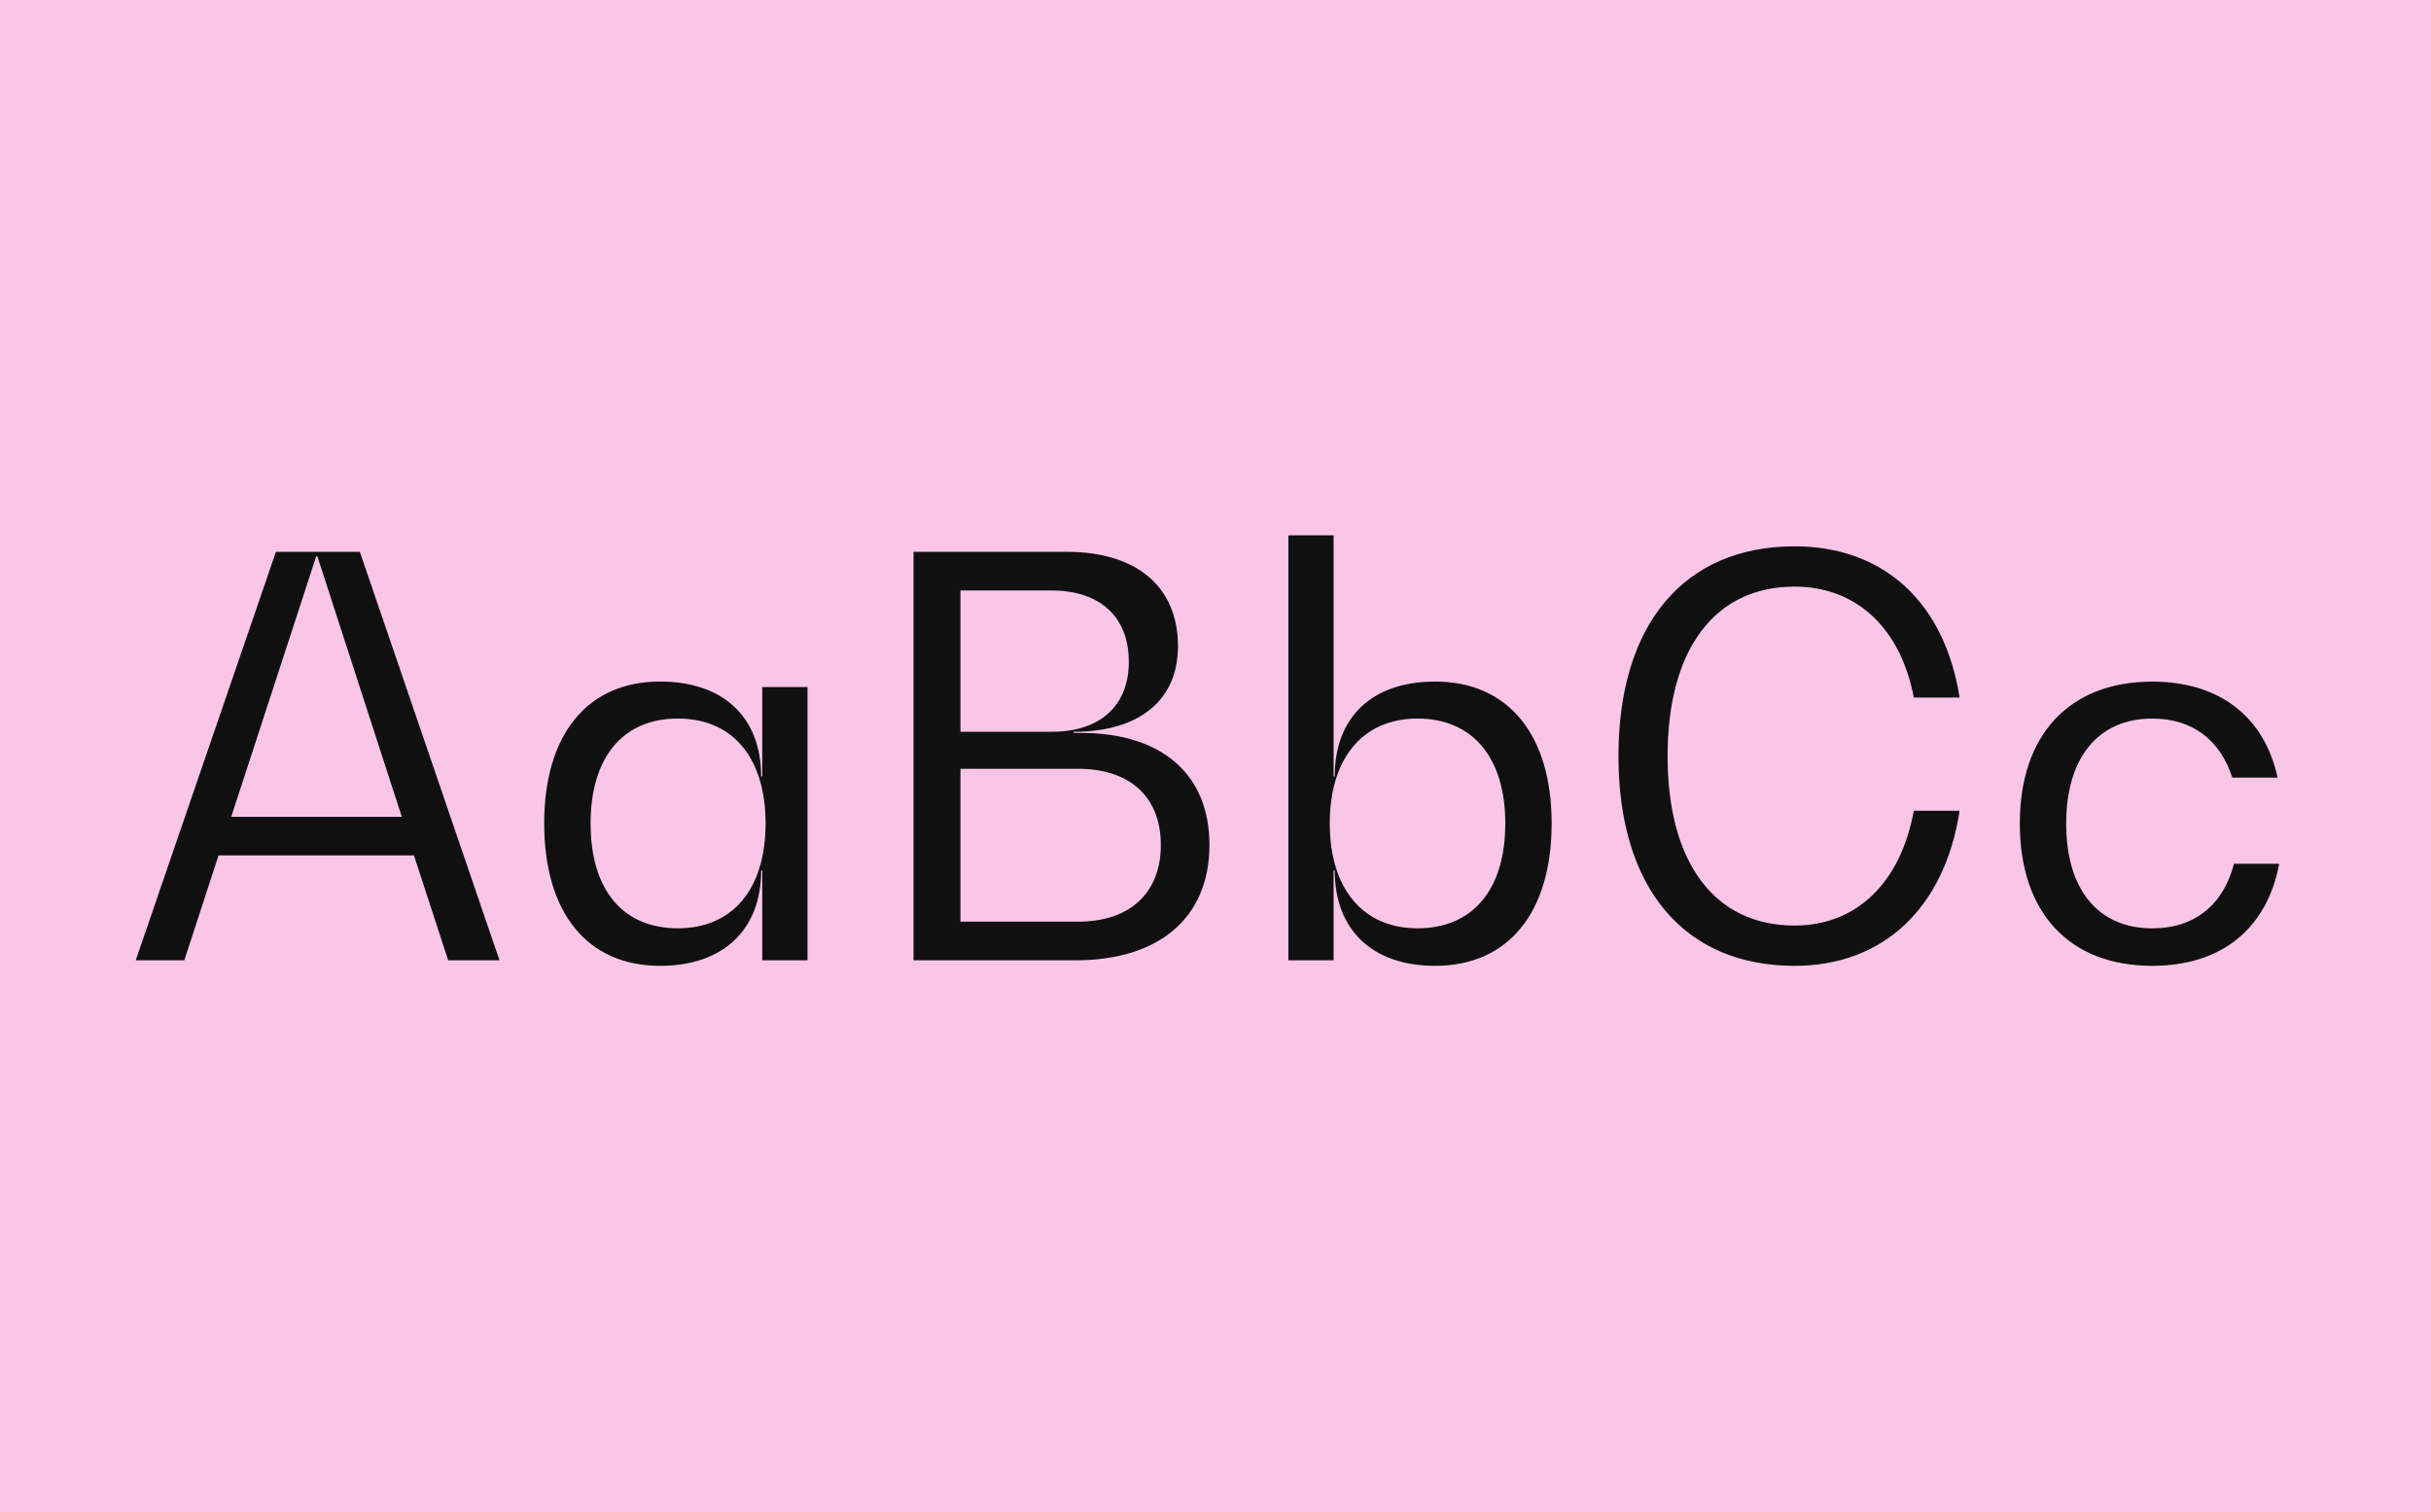
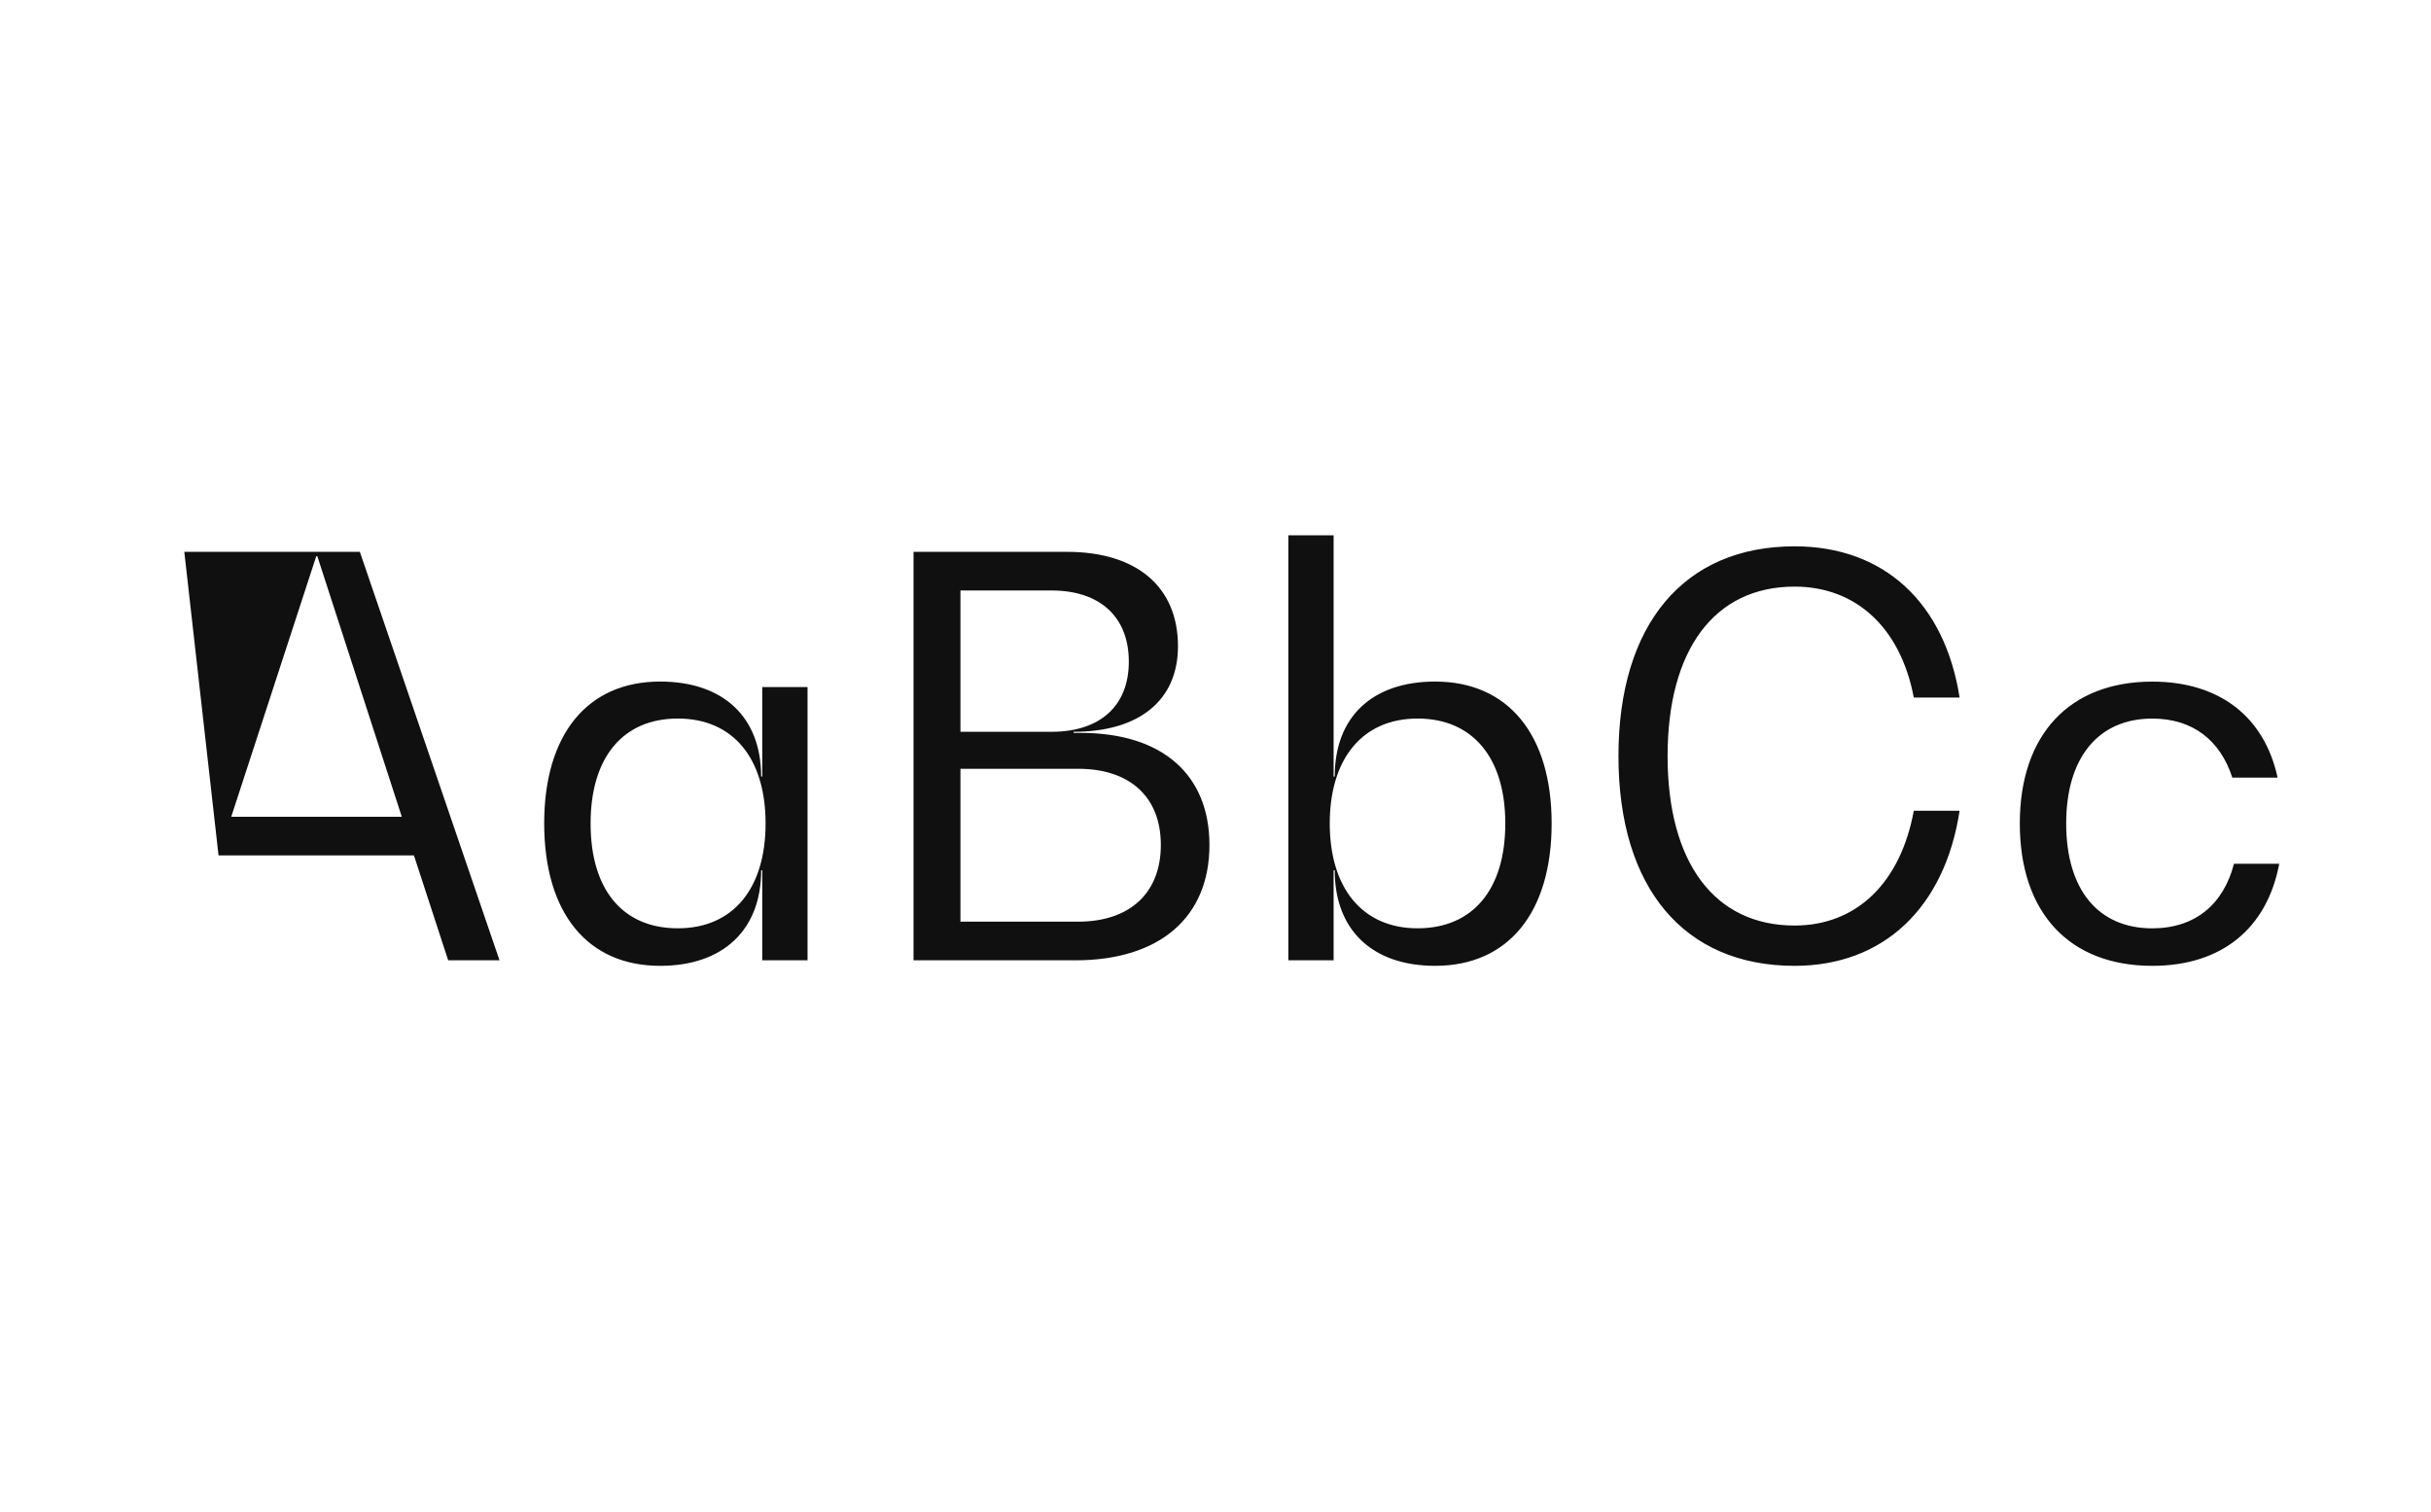
<svg xmlns="http://www.w3.org/2000/svg" width="321.478" height="200" viewBox="0 0 321.478 200">
  <g transform="translate(-1059 -1452)">
-     <rect width="321.478" height="200" transform="translate(1059 1452)" fill="#fac6e8" />
-     <path d="M42.267,0h6.789L30.587-54.02h-11.1L.949,0H7.373L11.9-13.87H37.741ZM13.578-18.98,24.82-53.436h.146L36.135-18.98ZM83.8-36.135v11.826h-.146c0-7.884-5.037-12.556-13.359-12.556-9.636,0-15.33,7.008-15.33,18.761C54.969-6.278,60.663.73,70.3.73,78.621.73,83.658-4.015,83.658-11.9H83.8V0H89.79V-36.135ZM72.635-4.234c-7.3,0-11.534-5.11-11.534-13.87,0-8.687,4.234-13.87,11.534-13.87,7.373,0,11.607,5.329,11.607,13.87S80.008-4.234,72.635-4.234Zm53.29-25.842h-.949v-.146c8.687,0,13.8-4.161,13.8-11.315,0-7.811-5.4-12.483-14.673-12.483H103.806V0H125.2c11.169,0,17.739-5.694,17.739-15.257C142.934-24.6,136.656-30.076,125.925-30.076Zm6.351-9.417c0,5.84-3.8,9.271-10.22,9.271H110.011V-48.91h12.045C128.48-48.91,132.276-45.406,132.276-39.493ZM125.56-5.11H110.011V-25.331H125.56c6.862,0,10.95,3.723,10.95,10.074S132.422-5.11,125.56-5.11Zm47.231-31.755c-8.322,0-13.286,4.672-13.286,12.556h-.146v-31.9h-5.986V0h5.986V-11.9h.146c0,7.884,4.964,12.629,13.286,12.629,9.636,0,15.4-7.008,15.4-18.834C188.194-29.857,182.427-36.865,172.791-36.865ZM170.455-4.234c-7.3,0-11.607-5.329-11.607-13.87s4.307-13.87,11.607-13.87,11.607,5.183,11.607,13.87C182.062-9.344,177.755-4.234,170.455-4.234Zm71.686-15.549h-6.059C234.33-10.22,228.49-4.6,220.314-4.6c-10.585,0-16.79-8.322-16.79-22.411s6.205-22.411,16.79-22.411c8.1,0,14.016,5.4,15.768,14.673h6.059c-1.971-12.556-10-20-21.827-20-14.6,0-23.287,10.293-23.287,27.74S205.714.73,220.314.73C232.067.73,240.17-6.935,242.141-19.783ZM267.618.73c9.2,0,15.184-4.964,16.79-13.5h-5.986c-1.387,5.4-5.183,8.541-10.8,8.541-7.154,0-11.388-5.11-11.388-13.87,0-8.687,4.234-13.87,11.388-13.87,5.329,0,8.979,2.847,10.585,7.811h5.986c-1.752-8.1-7.738-12.7-16.571-12.7-10.95,0-17.52,7.008-17.52,18.761C250.1-6.278,256.668.73,267.618.73Z" transform="translate(1076 1579)" fill="#101010" />
+     <path d="M42.267,0h6.789L30.587-54.02h-11.1H7.373L11.9-13.87H37.741ZM13.578-18.98,24.82-53.436h.146L36.135-18.98ZM83.8-36.135v11.826h-.146c0-7.884-5.037-12.556-13.359-12.556-9.636,0-15.33,7.008-15.33,18.761C54.969-6.278,60.663.73,70.3.73,78.621.73,83.658-4.015,83.658-11.9H83.8V0H89.79V-36.135ZM72.635-4.234c-7.3,0-11.534-5.11-11.534-13.87,0-8.687,4.234-13.87,11.534-13.87,7.373,0,11.607,5.329,11.607,13.87S80.008-4.234,72.635-4.234Zm53.29-25.842h-.949v-.146c8.687,0,13.8-4.161,13.8-11.315,0-7.811-5.4-12.483-14.673-12.483H103.806V0H125.2c11.169,0,17.739-5.694,17.739-15.257C142.934-24.6,136.656-30.076,125.925-30.076Zm6.351-9.417c0,5.84-3.8,9.271-10.22,9.271H110.011V-48.91h12.045C128.48-48.91,132.276-45.406,132.276-39.493ZM125.56-5.11H110.011V-25.331H125.56c6.862,0,10.95,3.723,10.95,10.074S132.422-5.11,125.56-5.11Zm47.231-31.755c-8.322,0-13.286,4.672-13.286,12.556h-.146v-31.9h-5.986V0h5.986V-11.9h.146c0,7.884,4.964,12.629,13.286,12.629,9.636,0,15.4-7.008,15.4-18.834C188.194-29.857,182.427-36.865,172.791-36.865ZM170.455-4.234c-7.3,0-11.607-5.329-11.607-13.87s4.307-13.87,11.607-13.87,11.607,5.183,11.607,13.87C182.062-9.344,177.755-4.234,170.455-4.234Zm71.686-15.549h-6.059C234.33-10.22,228.49-4.6,220.314-4.6c-10.585,0-16.79-8.322-16.79-22.411s6.205-22.411,16.79-22.411c8.1,0,14.016,5.4,15.768,14.673h6.059c-1.971-12.556-10-20-21.827-20-14.6,0-23.287,10.293-23.287,27.74S205.714.73,220.314.73C232.067.73,240.17-6.935,242.141-19.783ZM267.618.73c9.2,0,15.184-4.964,16.79-13.5h-5.986c-1.387,5.4-5.183,8.541-10.8,8.541-7.154,0-11.388-5.11-11.388-13.87,0-8.687,4.234-13.87,11.388-13.87,5.329,0,8.979,2.847,10.585,7.811h5.986c-1.752-8.1-7.738-12.7-16.571-12.7-10.95,0-17.52,7.008-17.52,18.761C250.1-6.278,256.668.73,267.618.73Z" transform="translate(1076 1579)" fill="#101010" />
  </g>
</svg>